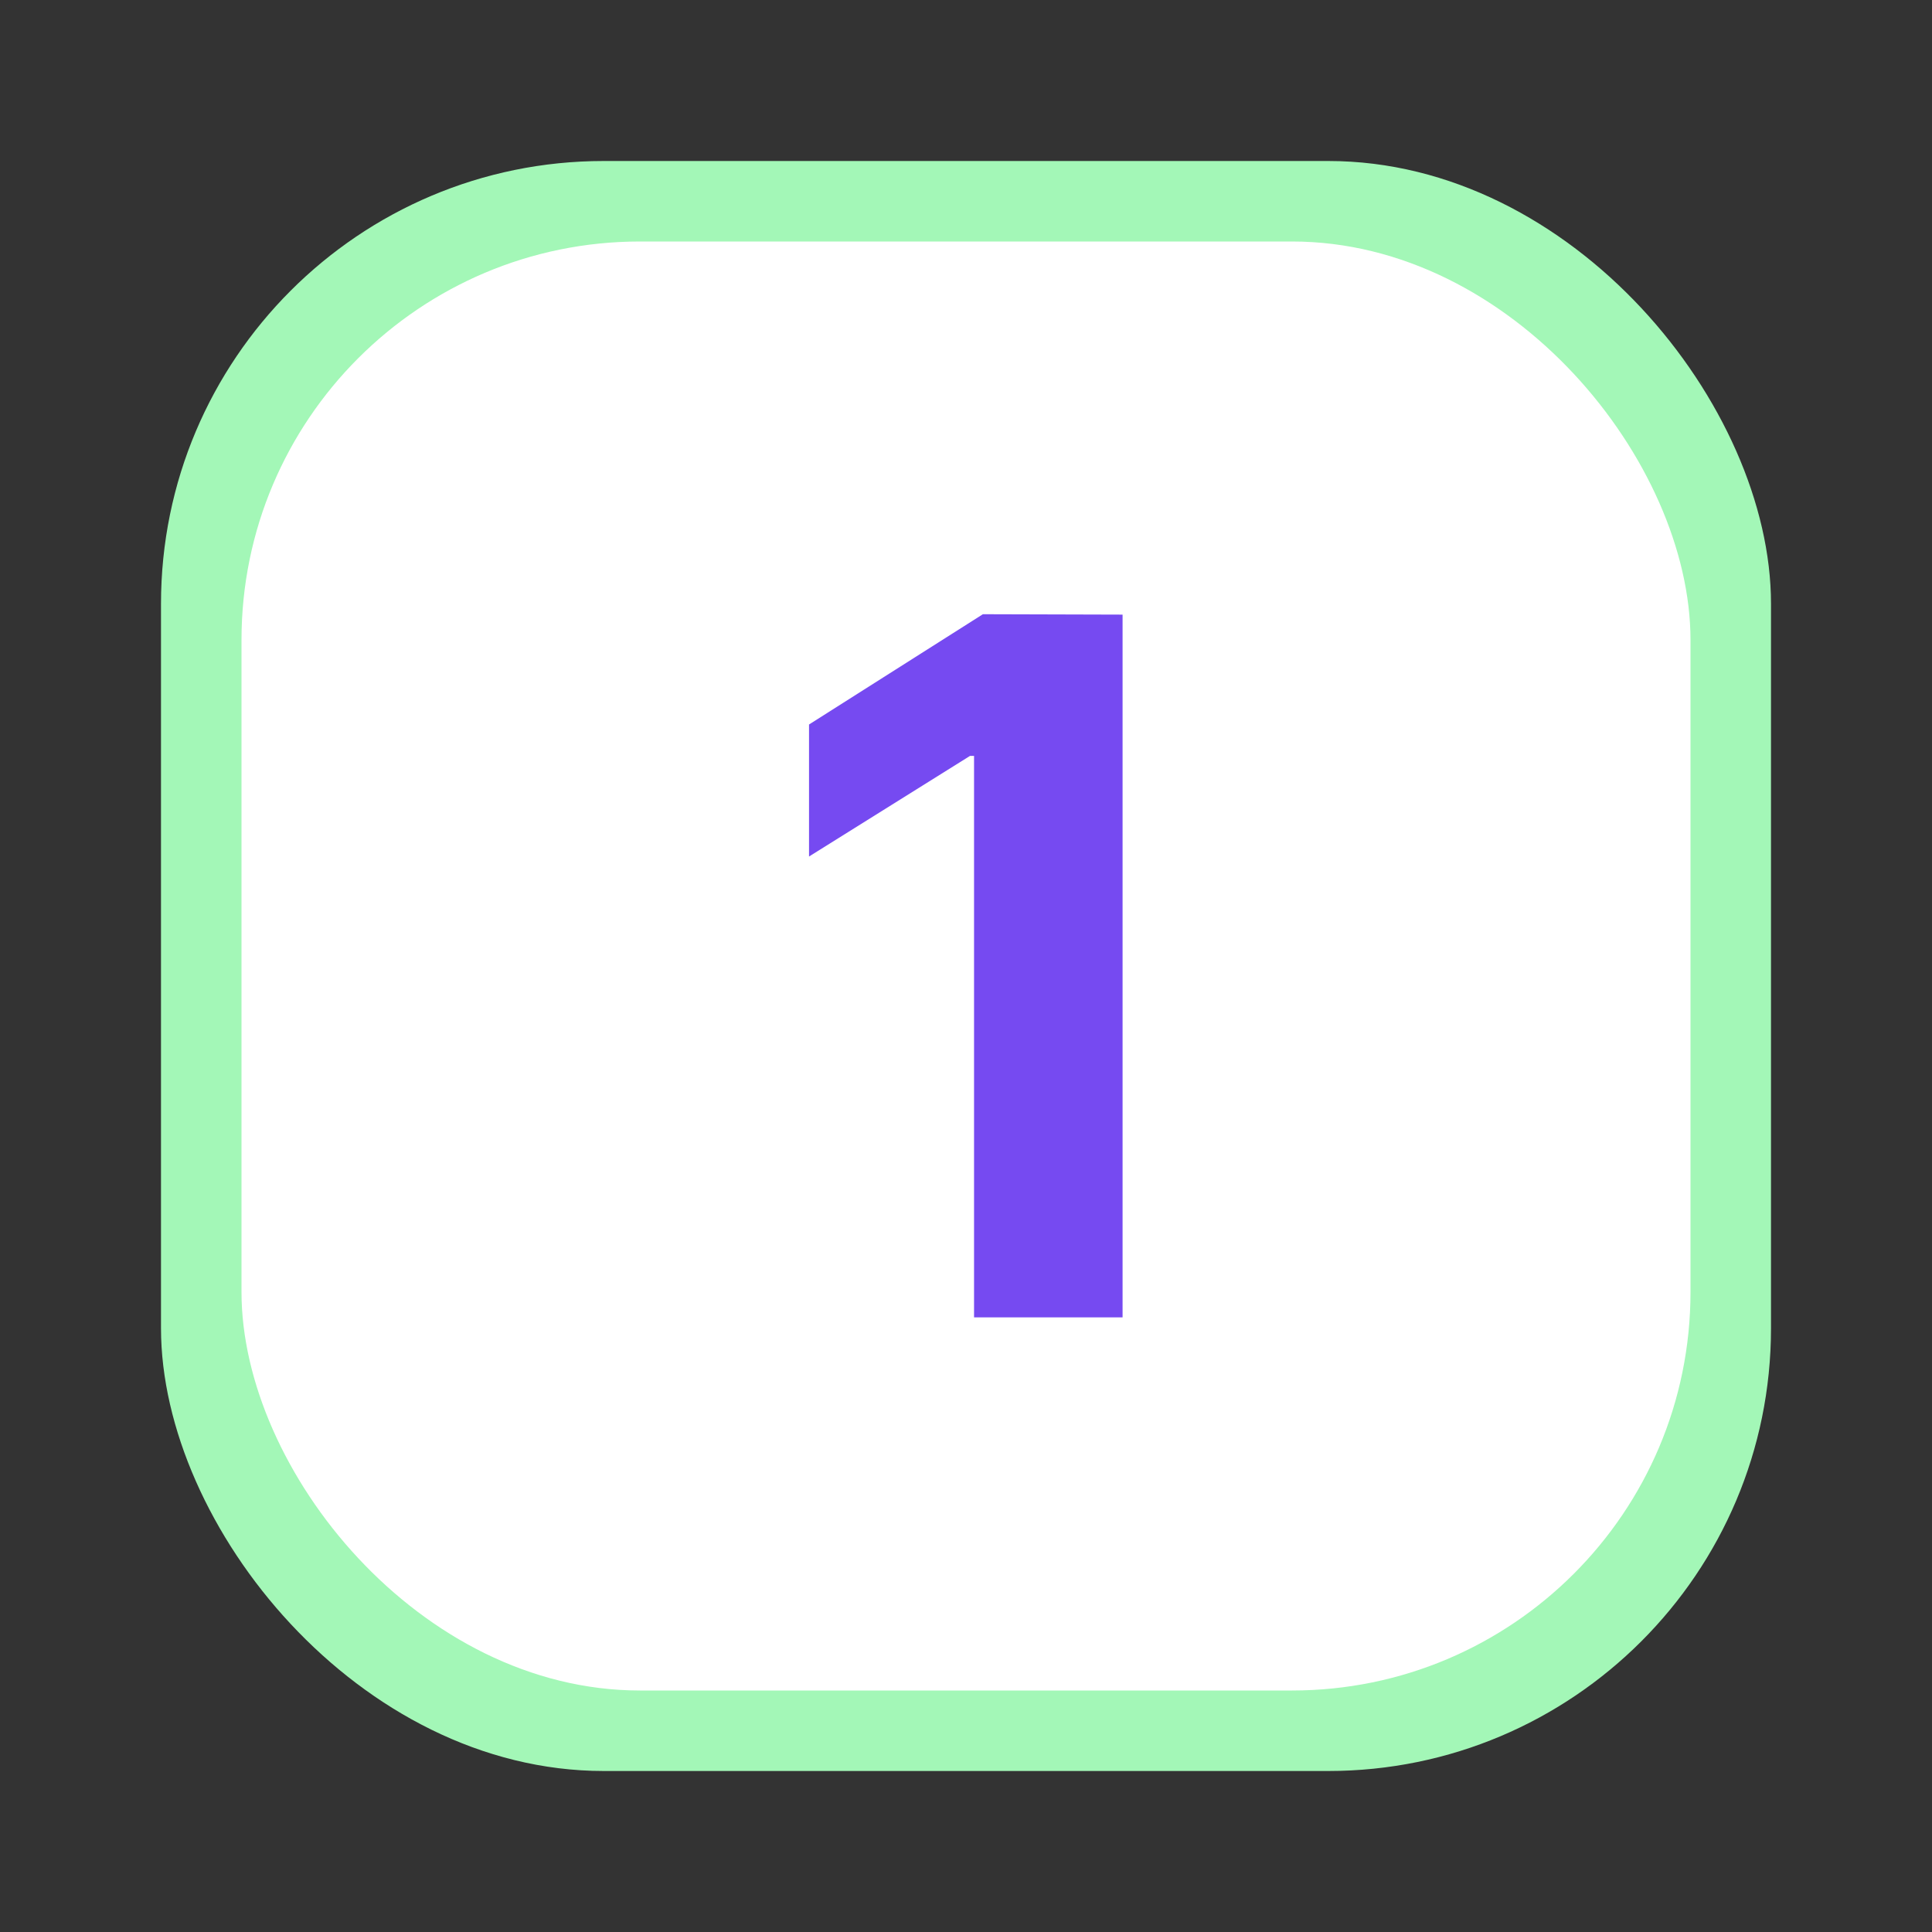
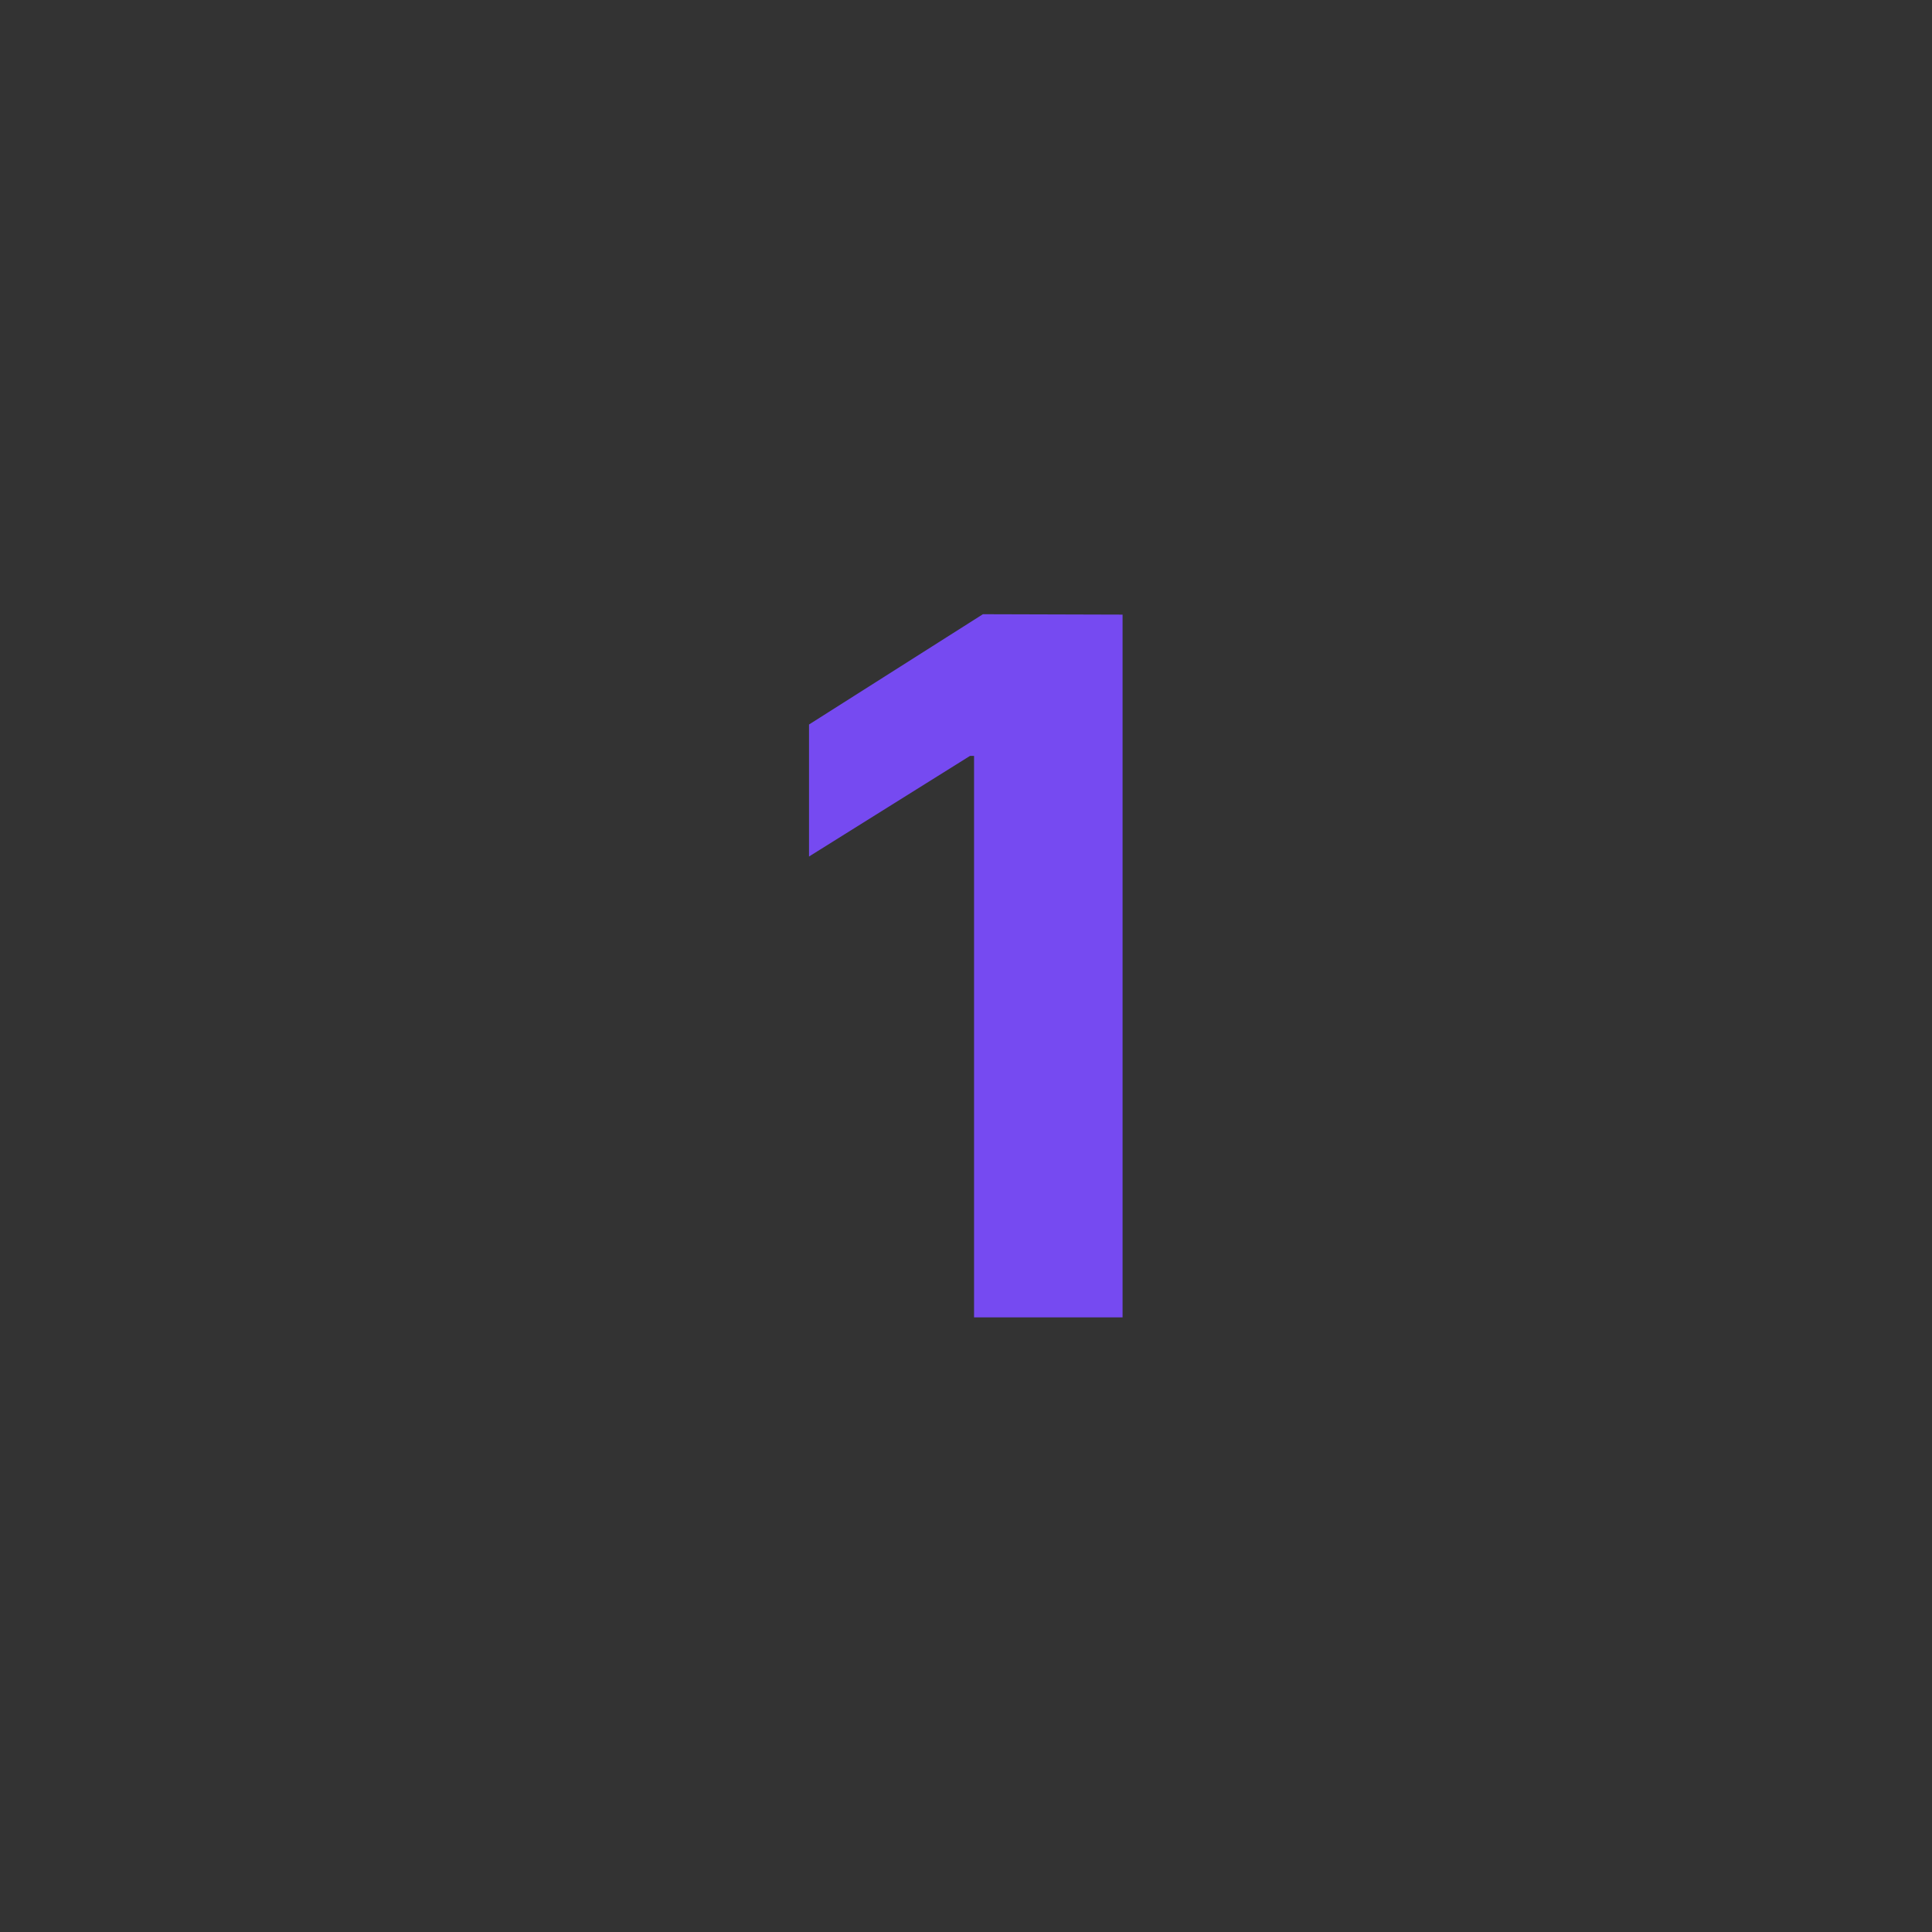
<svg xmlns="http://www.w3.org/2000/svg" id="Layer_1" data-name="Layer 1" viewBox="0 0 48 48">
  <rect x="0" y="0" width="48" height="48" fill="#333333" stroke="none" />
  <defs>
    <style>.cls-1{fill:#a3f7b7;}.cls-2{fill:#fff;}.cls-3{fill:#764af1;}</style>
  </defs>
  <title>f1</title>
-   <rect class="cls-1" x="4" y="4" width="40" height="40" rx="11" />
-   <rect class="cls-2" x="6" y="6" width="36" height="36" rx="9.9" />
-   <path class="cls-3" d="M27.89,15.27V32.73H24.2V18.78h-.1l-4,2.5V18l4.32-2.74Z" />
+   <path class="cls-3" d="M27.89,15.27V32.73H24.2V18.78h-.1l-4,2.5V18l4.32-2.74" />
</svg>